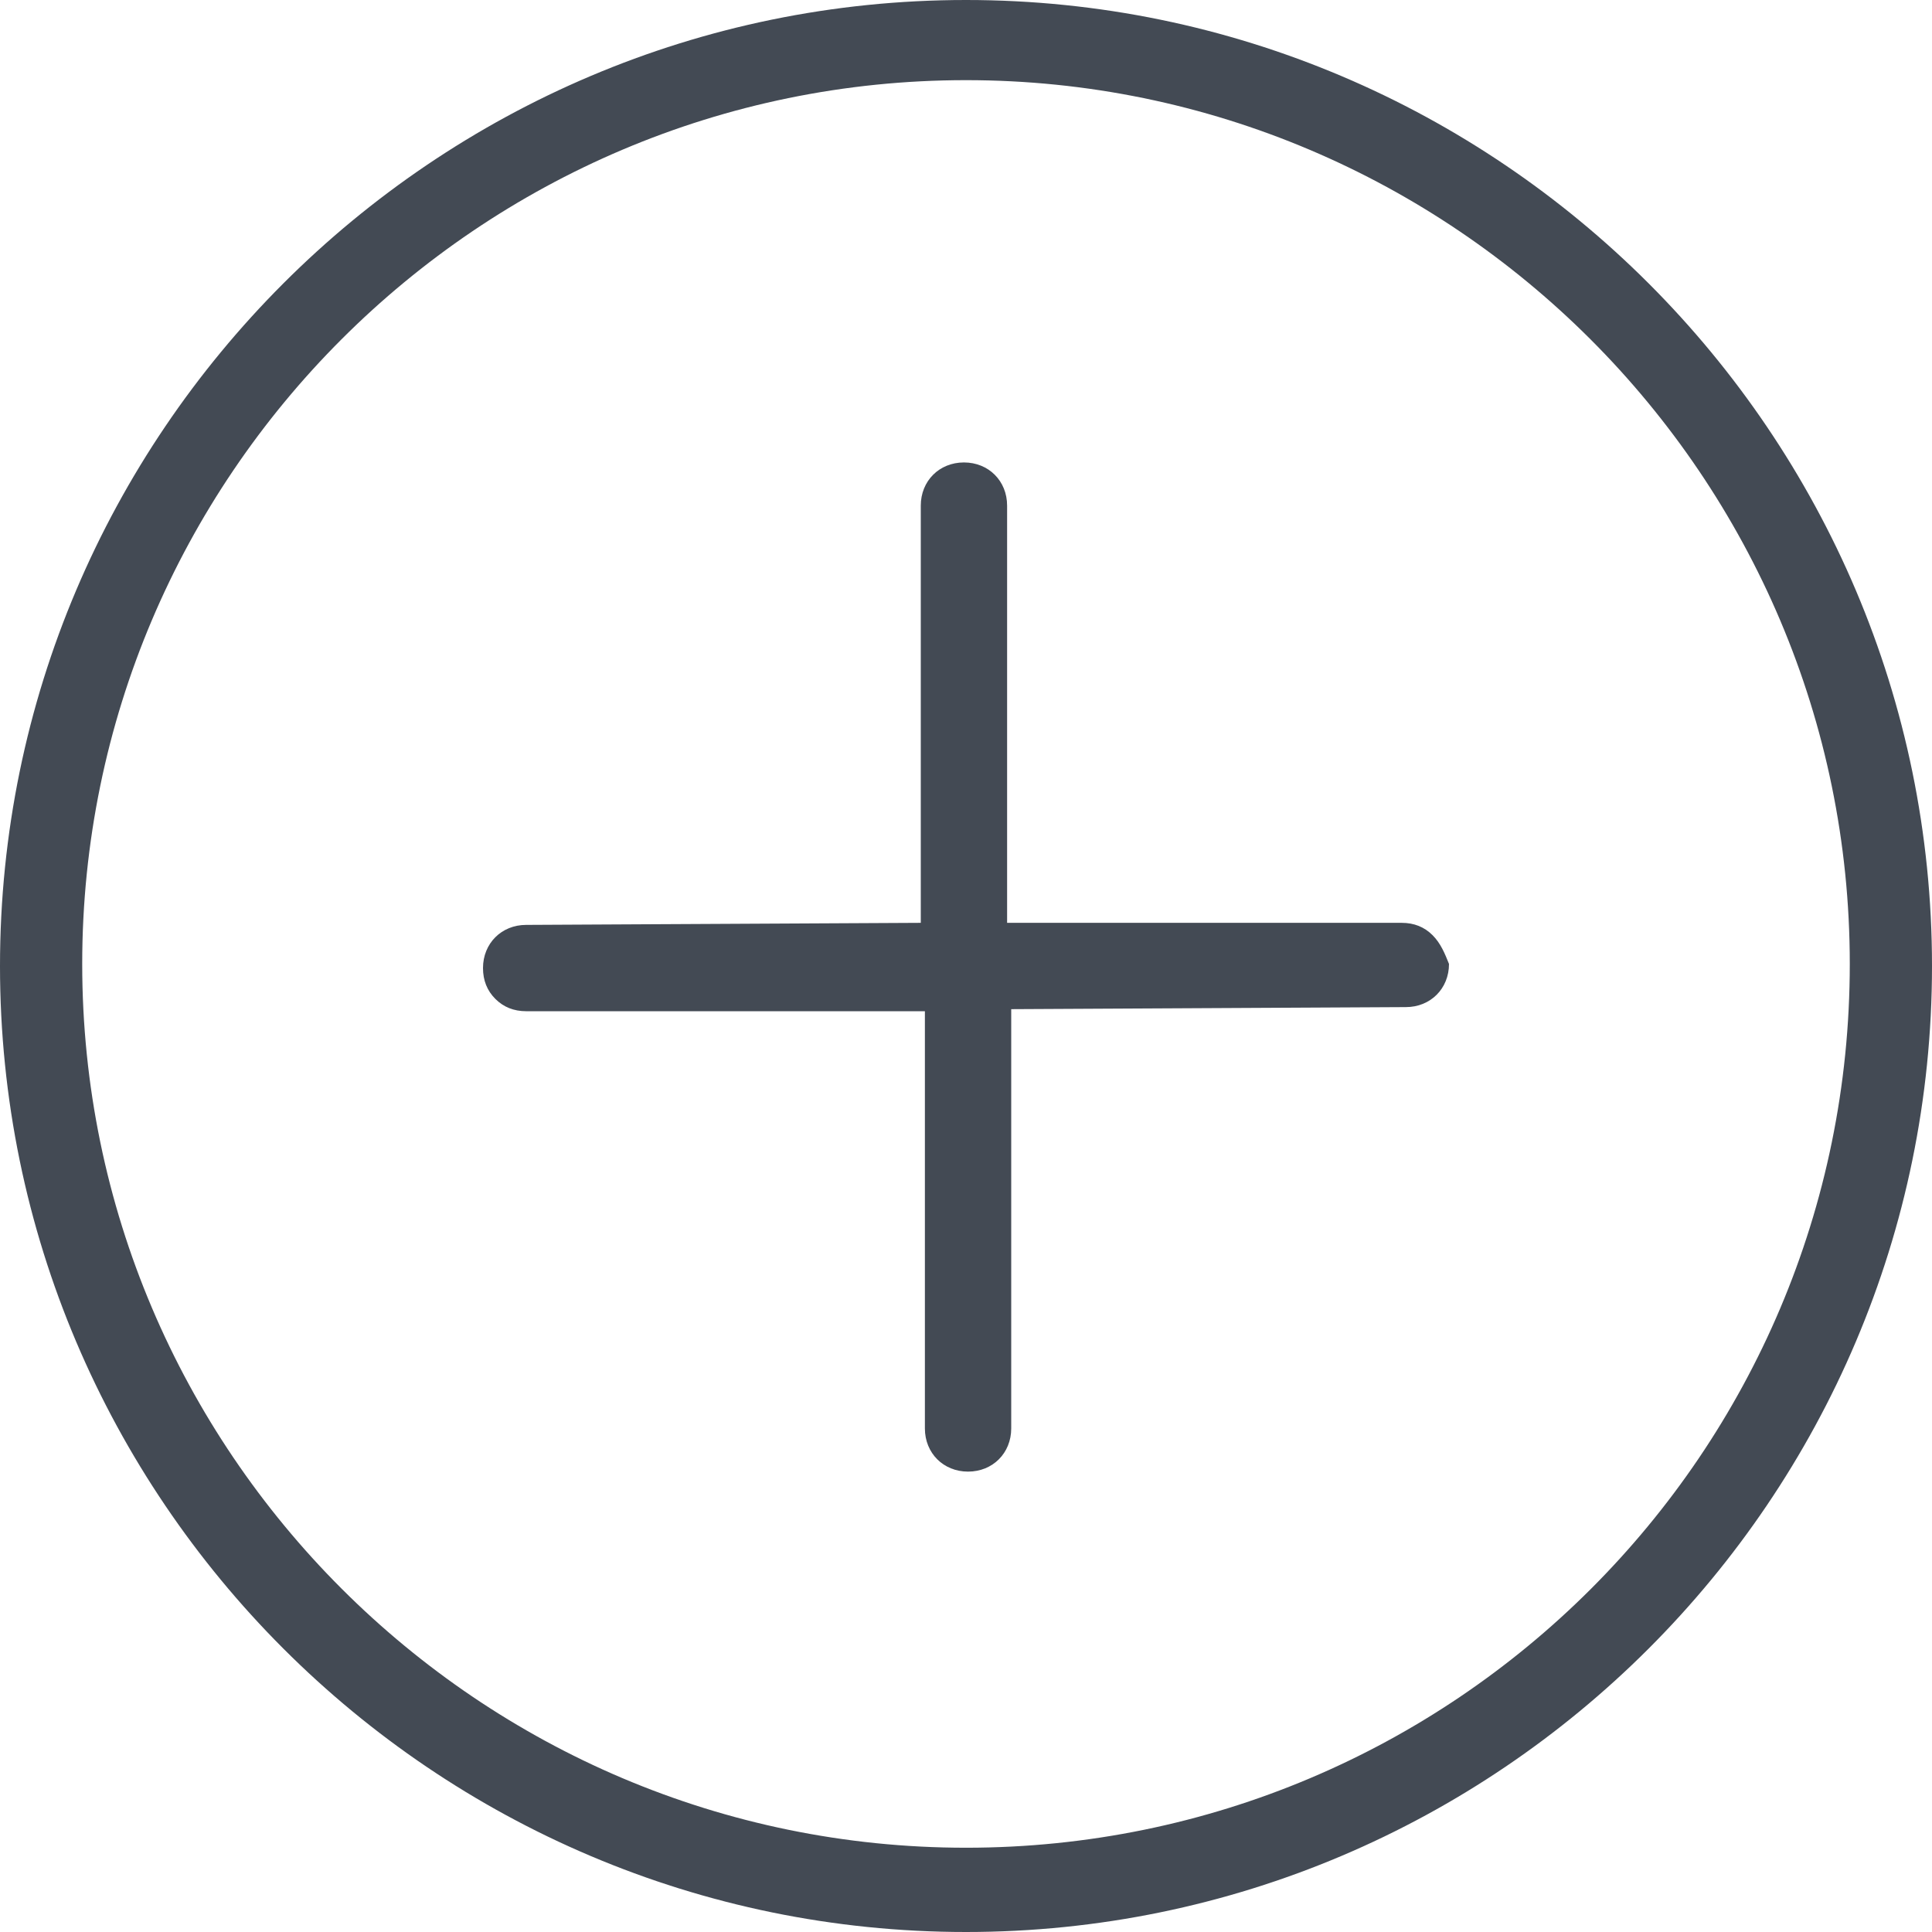
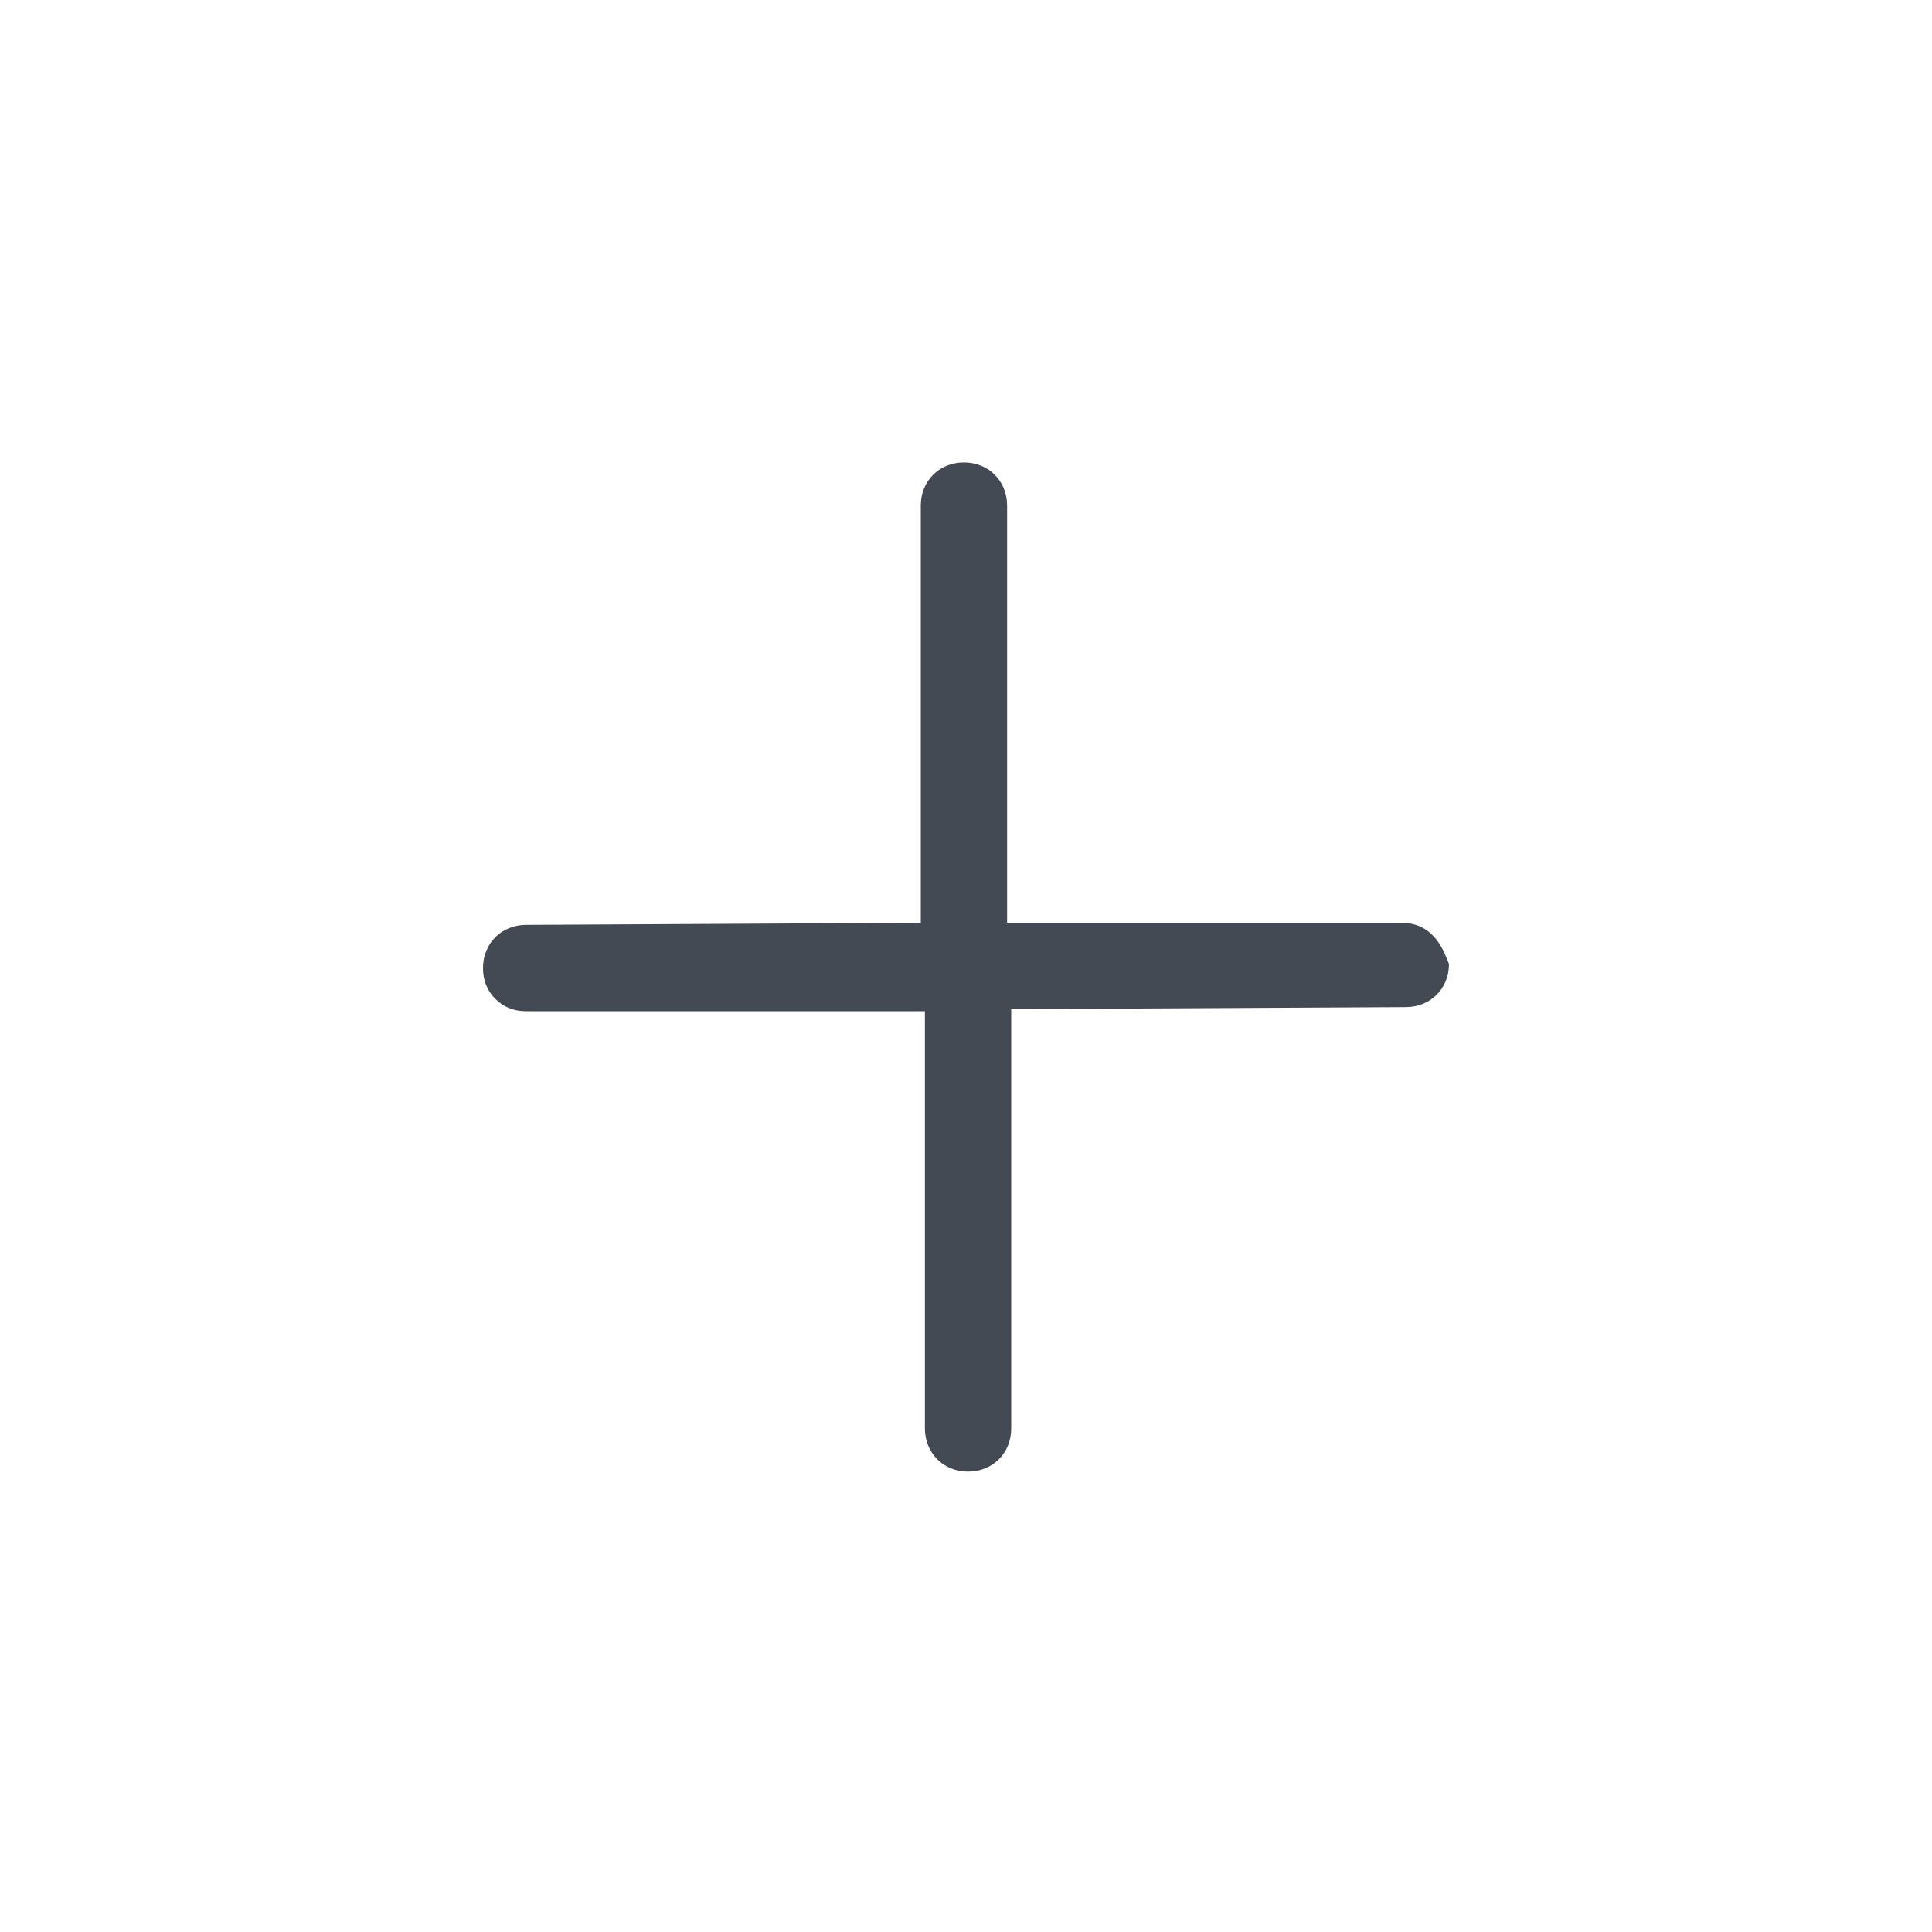
<svg xmlns="http://www.w3.org/2000/svg" version="1.1" id="Calque_1" x="0px" y="0px" viewBox="0 0 94 94" style="enable-background:new 0 0 94 94;" xml:space="preserve">
  <style type="text/css">
	.st0{fill:#434A54;}
</style>
  <g>
    <path class="st0" d="M69.7,45.5L69.7,45.5c-0.4-0.4-0.9-0.6-1.5-0.6H49l0-20.3c0-1.2-0.9-2.1-2.1-2.1c-1.2,0-2.1,0.9-2.1,2.1v20.3   l-19.2,0.1c-1.2,0-2.1,0.9-2.1,2.1c0,0.6,0.2,1.1,0.6,1.5c0.4,0.4,0.9,0.6,1.5,0.6H45l0,20.3c0,1.2,0.9,2.1,2.1,2.1   s2.1-0.9,2.1-2.1V49.1l19.2-0.1c1.2,0,2.1-0.9,2.1-2.1C70.3,46.4,70.1,45.9,69.7,45.5z" />
-     <path class="st0" d="M47,0C21.1,0,0,21.1,0,47s21.1,47,47,47s47-21.1,47-47S72.9,0,47,0z M47,89.9c-23.7,0-43-19.3-43-43   s19.3-43,43-43s43,19.3,43,43C90,70.7,70.7,89.9,47,89.9z" />
  </g>
</svg>